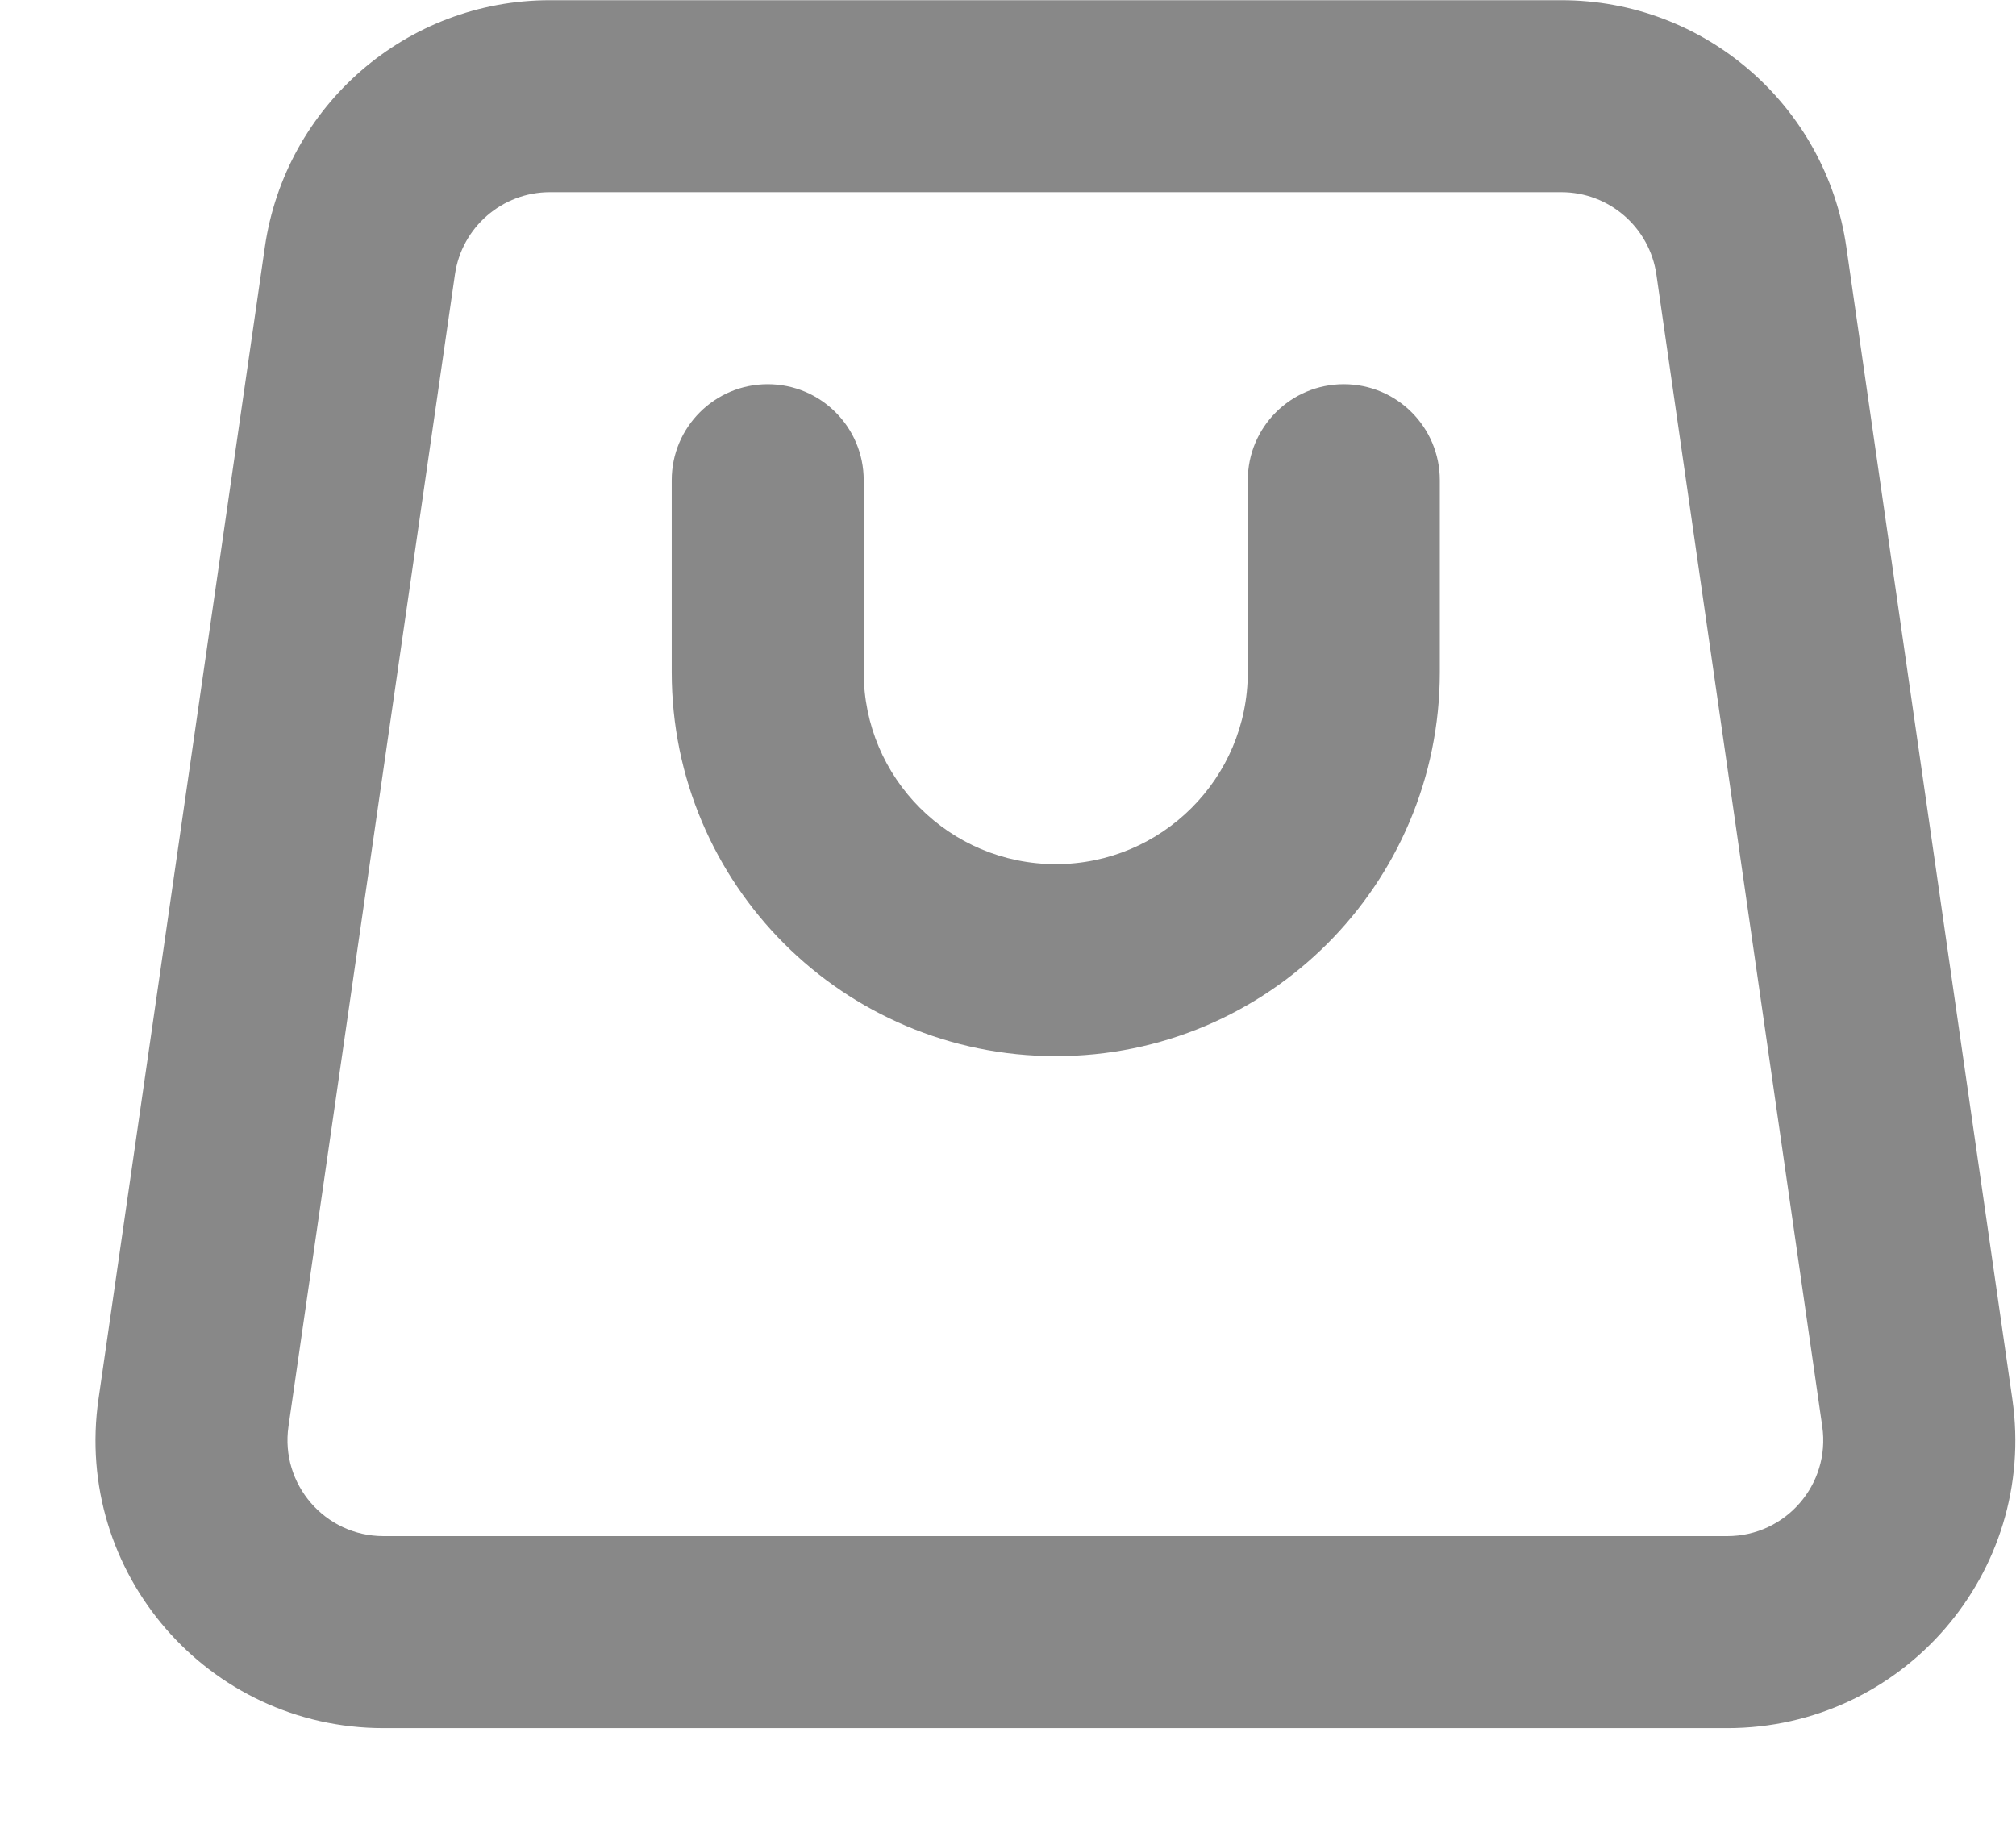
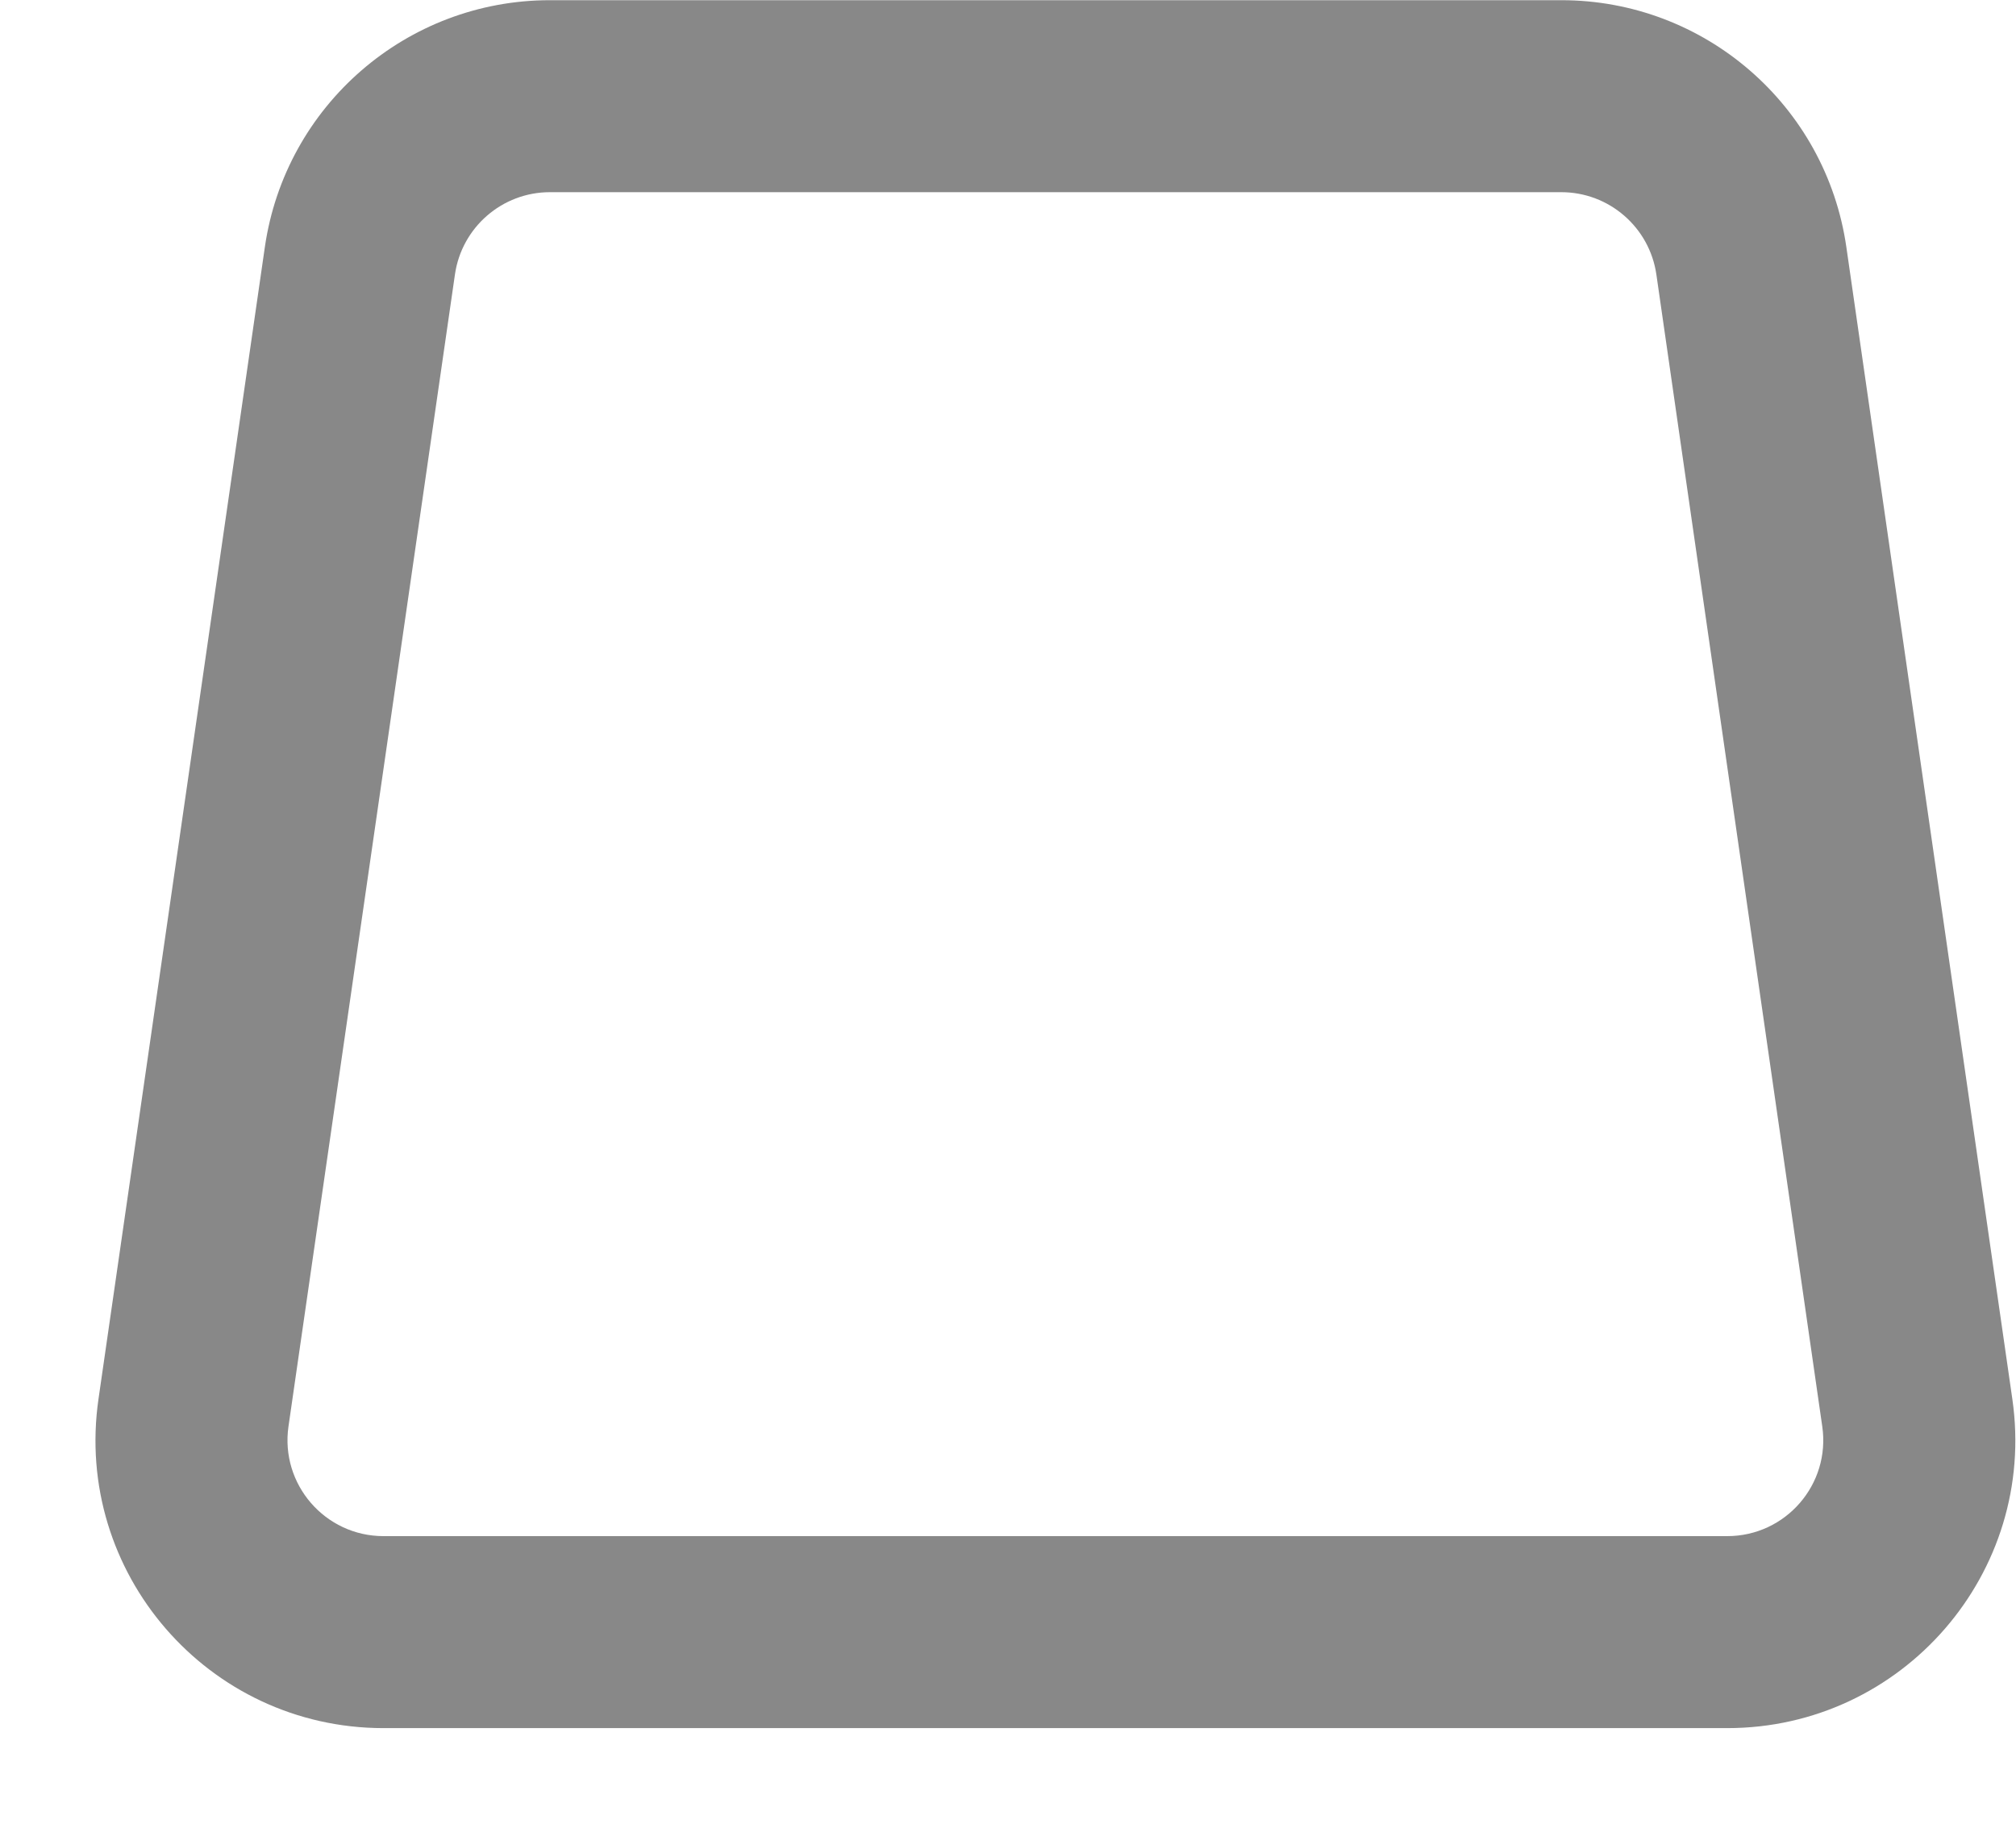
<svg xmlns="http://www.w3.org/2000/svg" width="21" height="19" viewBox="0 0 21 19" fill="none">
-   <path d="M10.998 11.002C8.788 11.002 6.997 9.212 6.997 7.002V5.002C6.997 4.45 7.445 4.002 7.997 4.002C8.55 4.002 8.997 4.45 8.997 5.002V7.002C8.997 8.107 9.893 9.002 10.998 9.002C12.102 9.002 12.998 8.107 12.998 7.002V5.002C12.998 4.45 13.445 4.002 13.998 4.002C14.55 4.002 14.998 4.45 14.998 5.002V7.002C14.998 9.212 13.207 11.002 10.998 11.002Z" fill="#888888" />
  <path fill-rule="evenodd" clip-rule="evenodd" d="M5.728 0.002C4.237 0.002 2.973 1.098 2.759 2.573L1.026 14.573C0.764 16.382 2.167 18.002 3.995 18.002H17.992C19.819 18.002 21.222 16.383 20.962 14.575L19.233 2.575C19.021 1.098 17.756 0.002 16.264 0.002H5.728ZM4.739 2.859C4.81 2.368 5.231 2.002 5.728 2.002H16.264C16.761 2.002 17.183 2.368 17.254 2.86L18.982 14.86C19.069 15.463 18.601 16.002 17.992 16.002H3.995C3.386 16.002 2.918 15.462 3.005 14.859L4.739 2.859Z" fill="#888888" />
</svg>